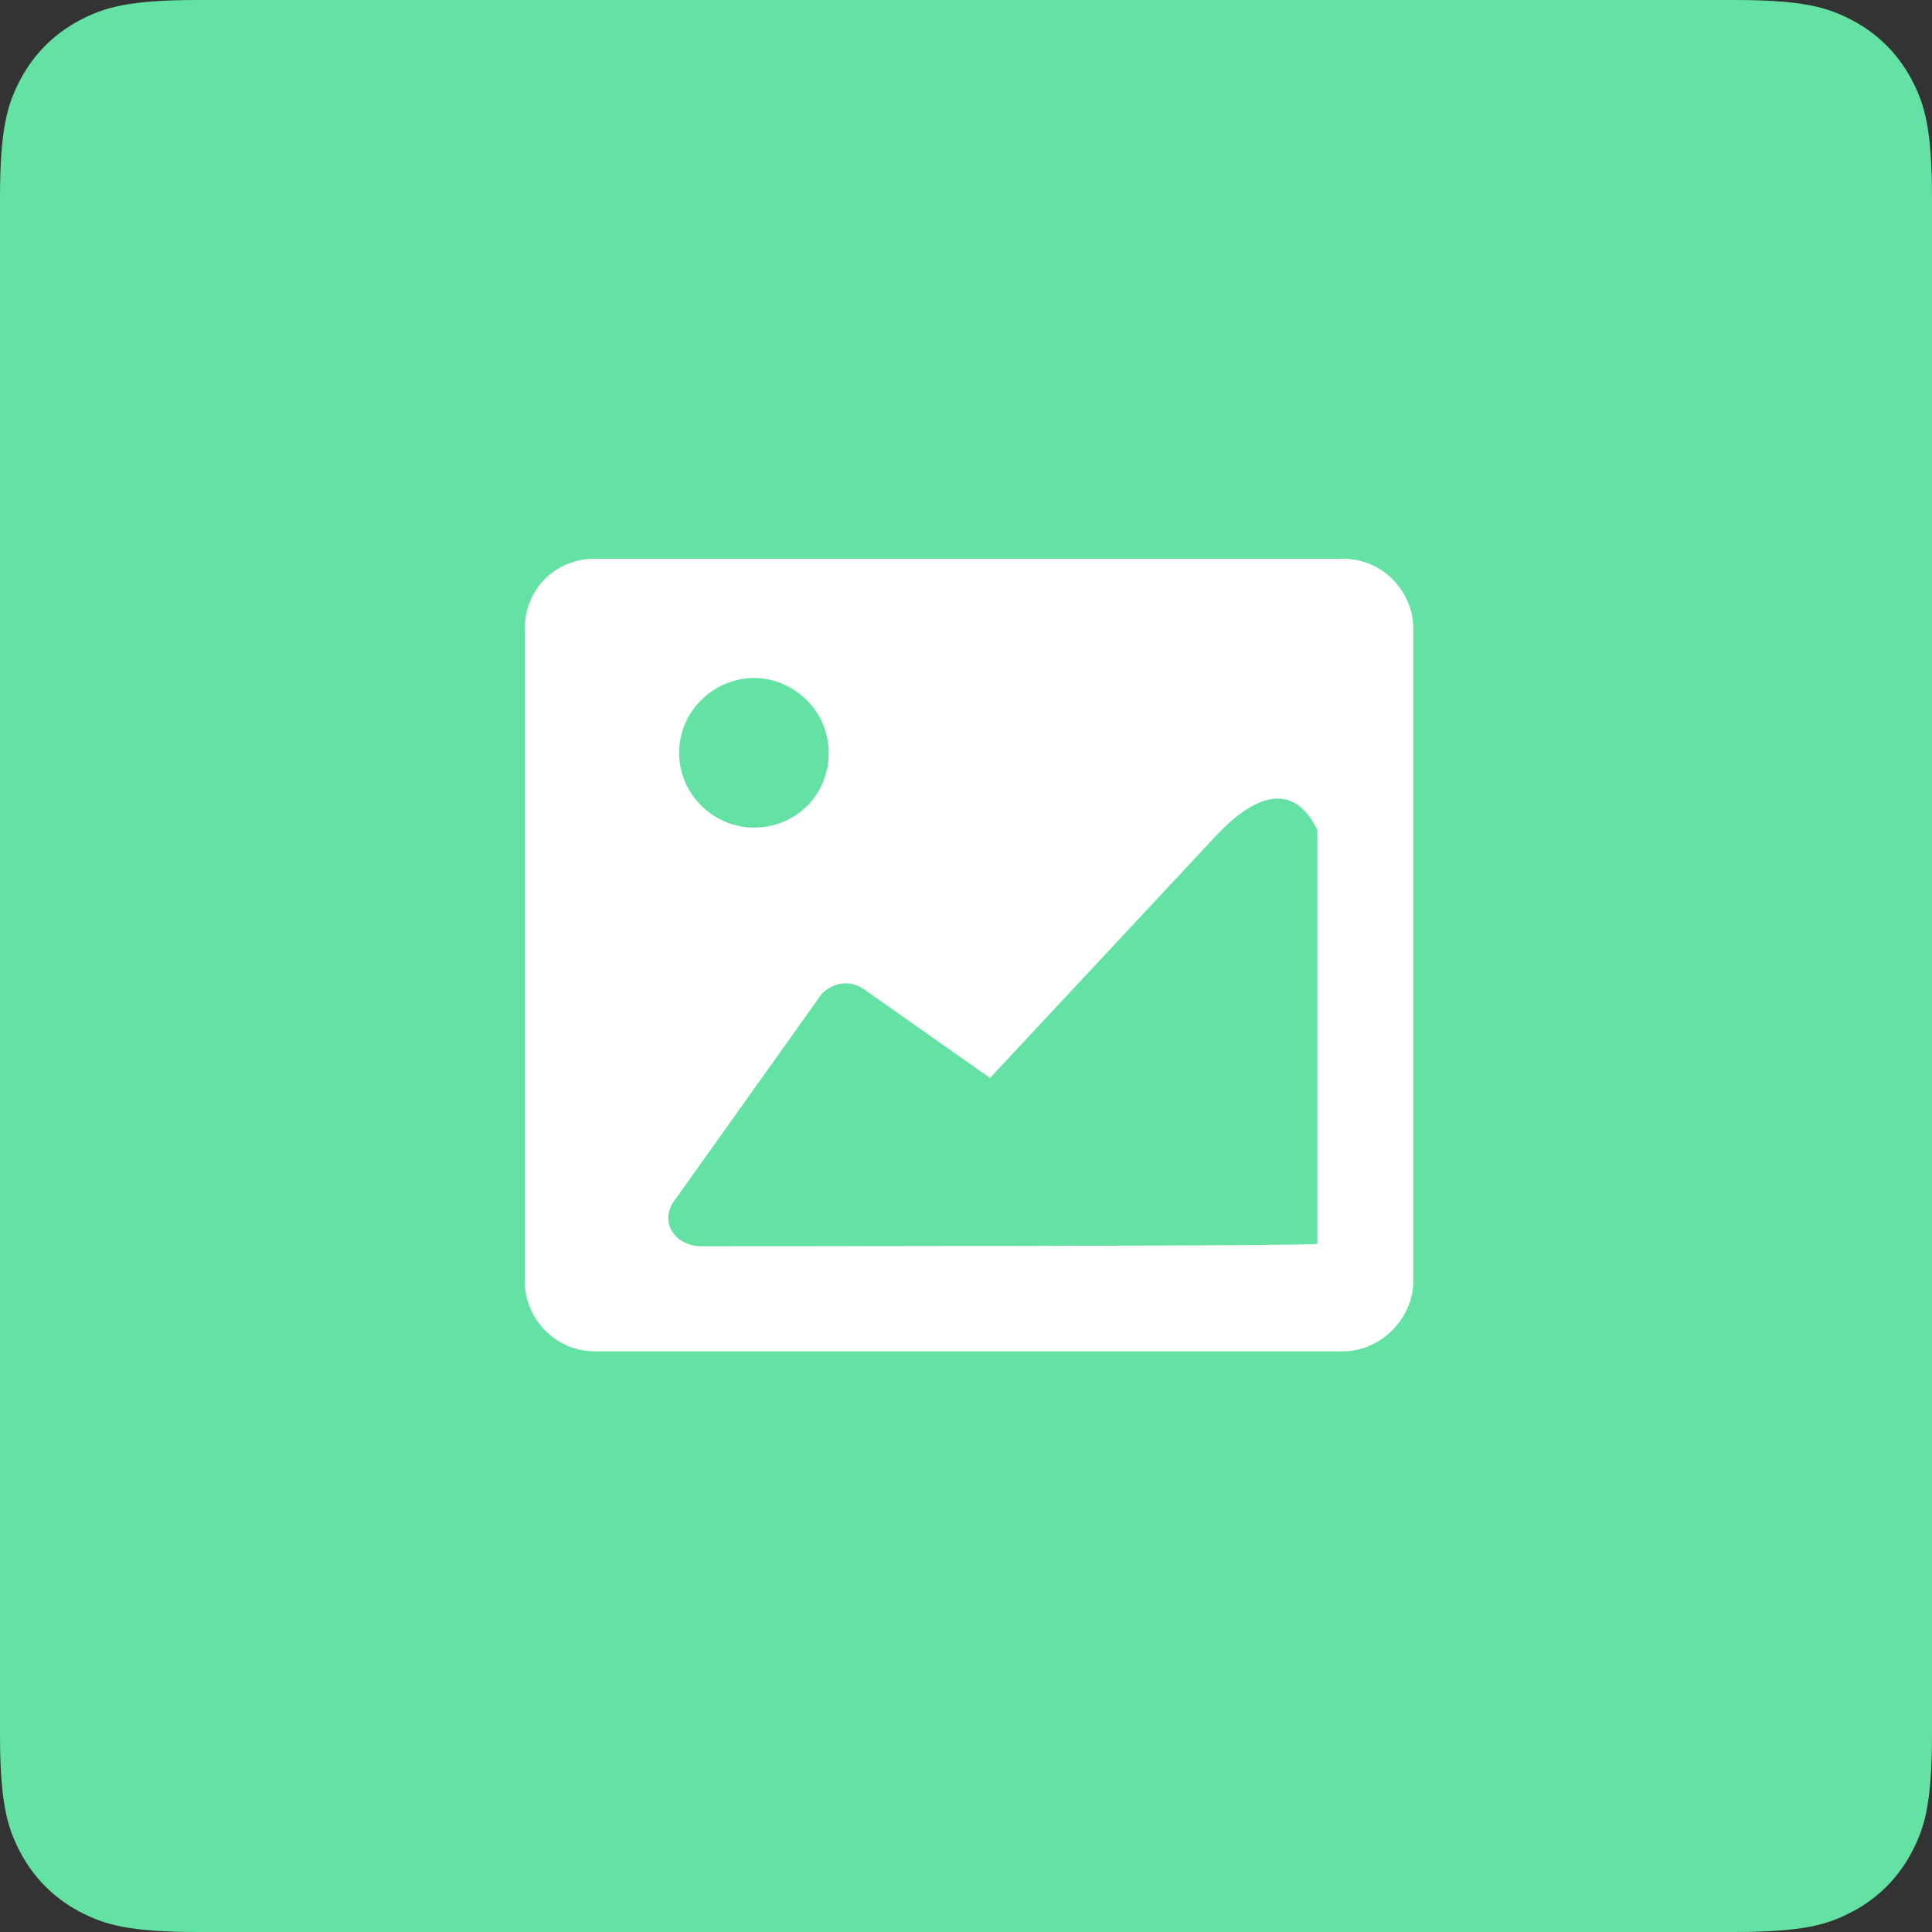
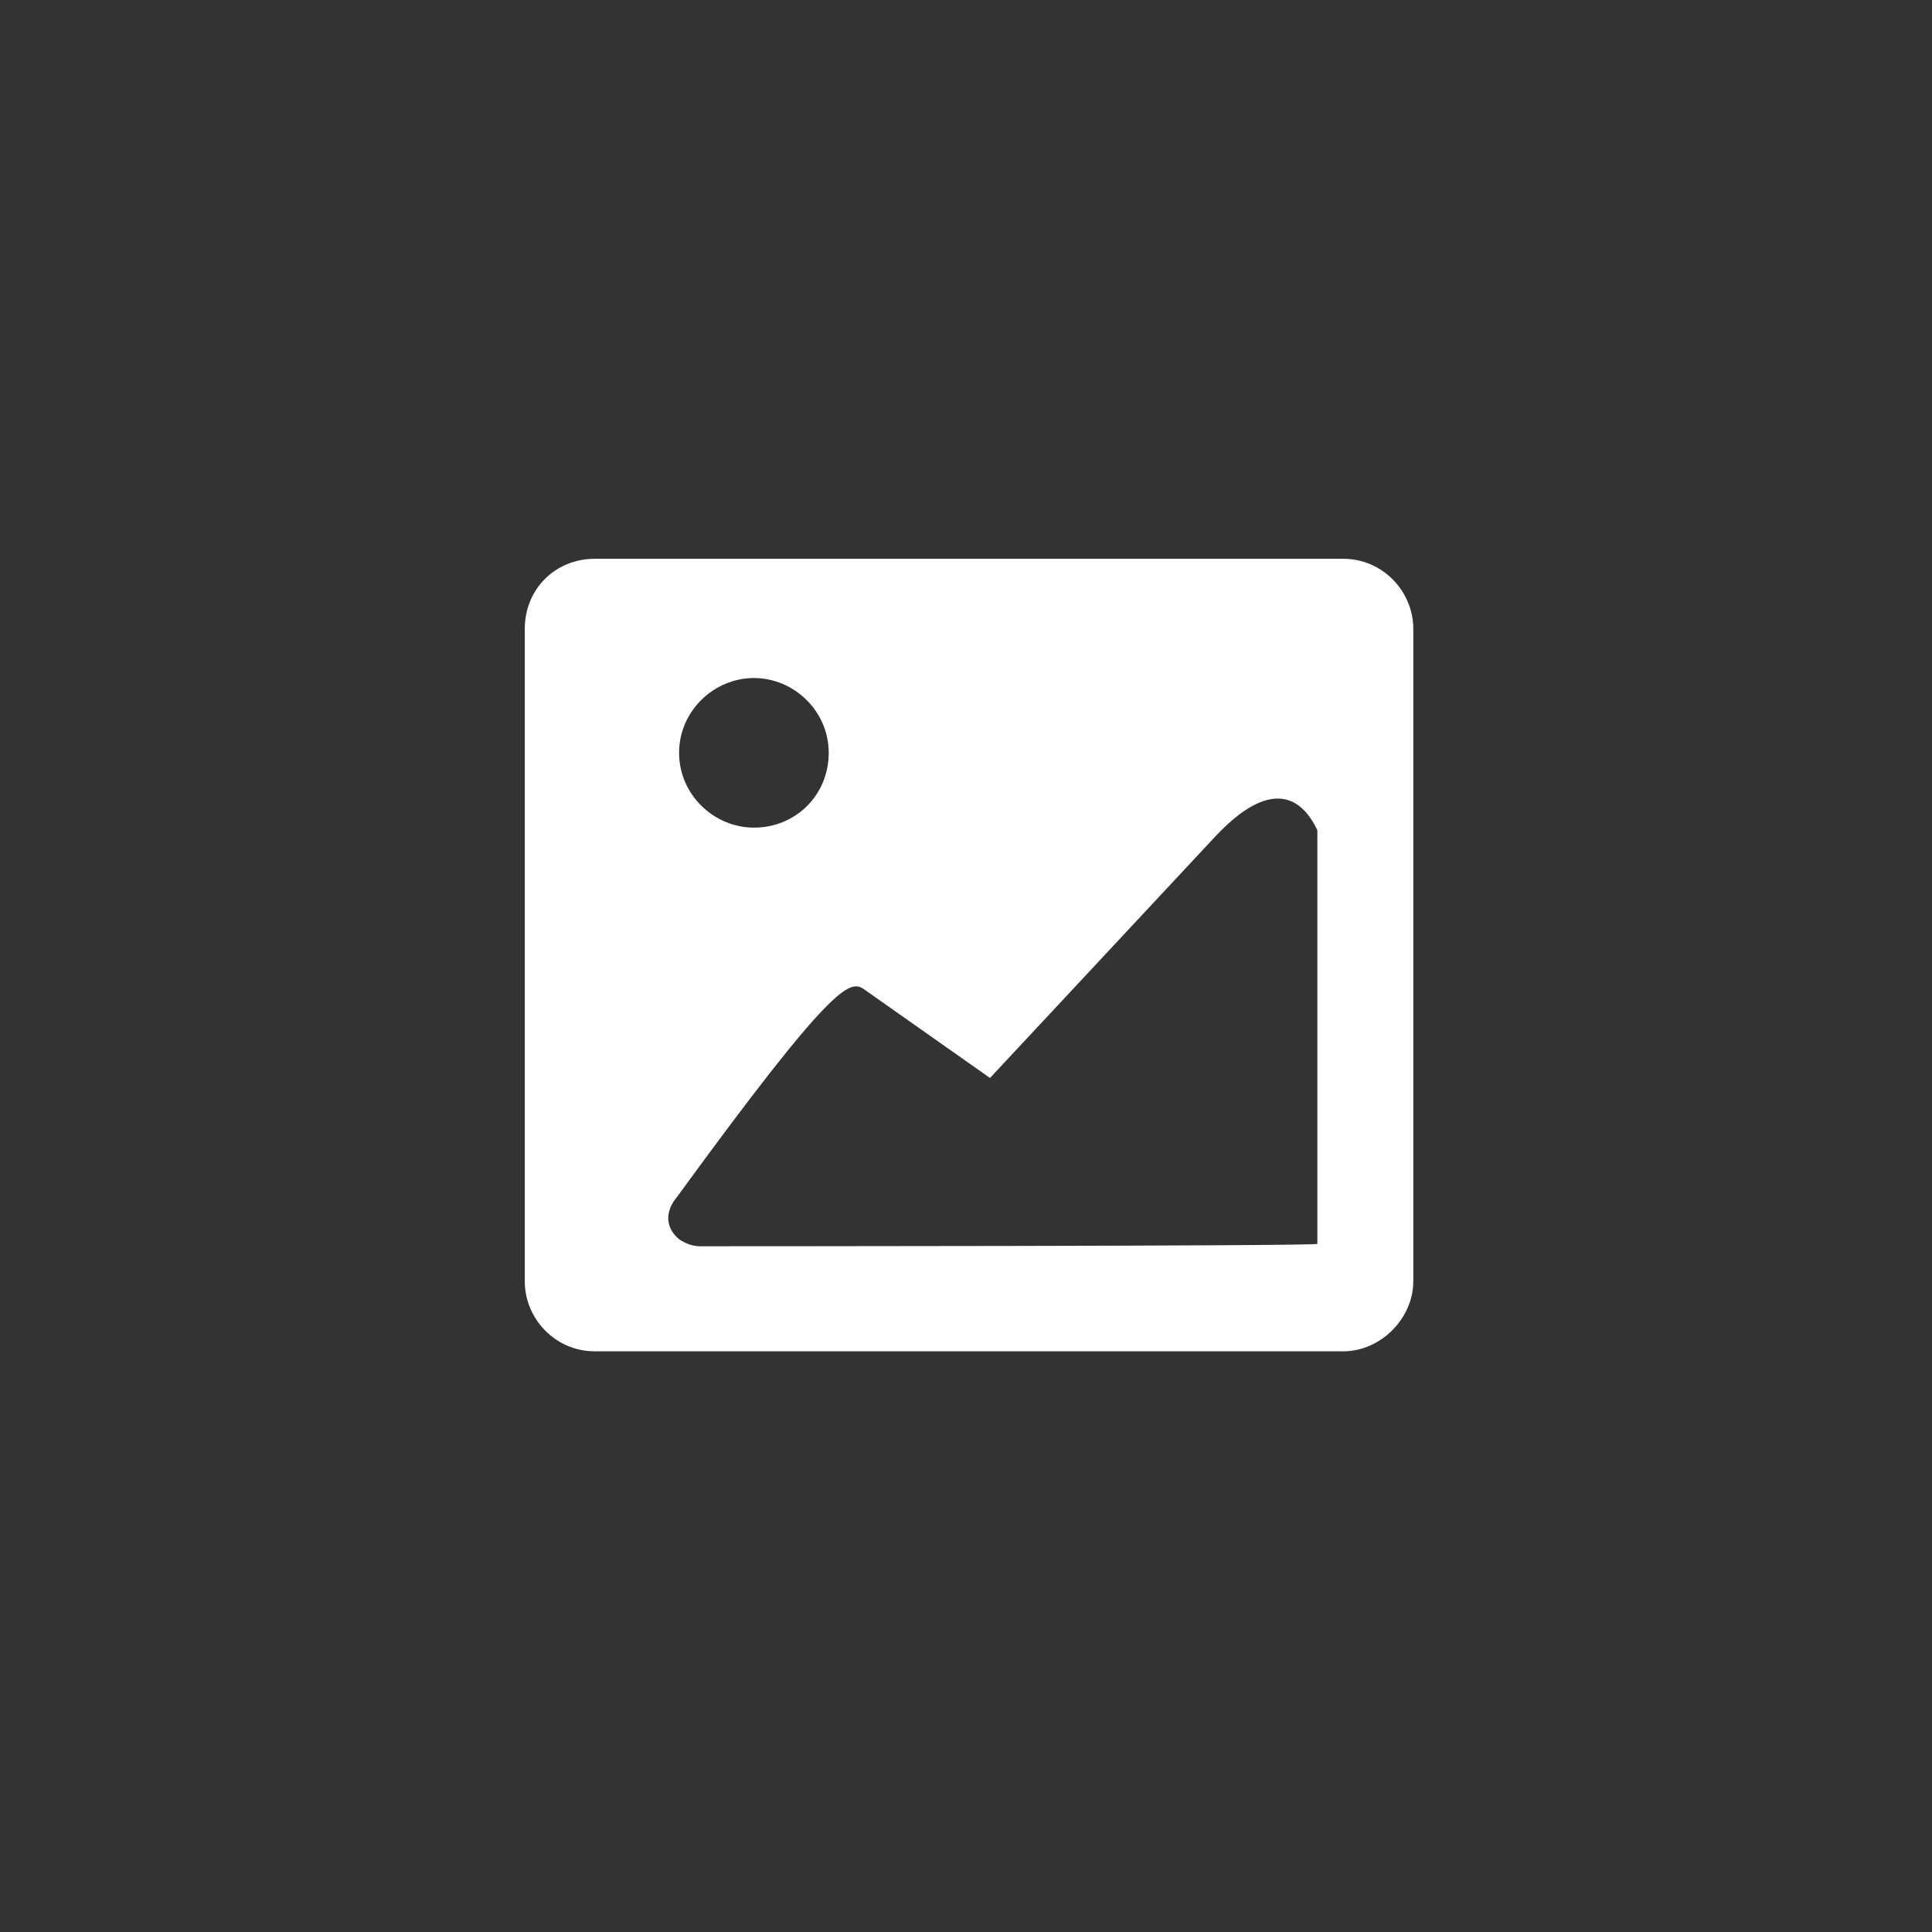
<svg xmlns="http://www.w3.org/2000/svg" width="50px" height="50px" viewBox="0 0 50 50" version="1.1">
  <rect x="0" y="0" width="50" height="50" fill="#333333" stroke="none" />
  <title>96</title>
  <desc>Created with Sketch.</desc>
  <g id="功能介绍icon-" stroke="none" stroke-width="1" fill="none" fill-rule="evenodd">
    <g id="画板" transform="translate(-466, -1130)">
      <g id="96" transform="translate(466, 1130)">
-         <path d="M5.128,-2.07168062e-16 L44.872,2.07168062e-16 C46.655,-1.2037061e-16 47.302,0.186 47.954,0.534 C48.606,0.883 49.117,1.394 49.466,2.046 C49.814,2.698 50,3.345 50,5.128 L50,44.872 C50,46.655 49.814,47.302 49.466,47.954 C49.117,48.606 48.606,49.117 47.954,49.466 C47.302,49.814 46.655,50 44.872,50 L5.128,50 C3.345,50 2.698,49.814 2.046,49.466 C1.394,49.117 0.883,48.606 0.534,47.954 C0.186,47.302 8.02470732e-17,46.655 -1.38112041e-16,44.872 L1.38112041e-16,5.128 C-8.02470732e-17,3.345 0.186,2.698 0.534,2.046 C0.883,1.394 1.394,0.883 2.046,0.534 C2.698,0.186 3.345,1.2037061e-16 5.128,-2.07168062e-16 Z" id="矩形备份-101" fill="#64E2A4" />
        <g id="图片" transform="translate(13, 14)" fill="#FFFFFF" fill-rule="nonzero">
-           <path d="M21.761,0.461 L2.396,0.461 C1.368,0.461 0.581,1.247 0.581,2.276 L0.581,19.157 C0.581,20.127 1.368,20.972 2.396,20.972 L21.761,20.972 C22.73,20.972 23.576,20.124 23.576,19.157 L23.576,2.276 C23.576,1.309 22.789,0.461 21.761,0.461 Z M6.511,3.547 C7.54,3.547 8.447,4.395 8.447,5.483 C8.447,6.571 7.599,7.419 6.511,7.419 C5.483,7.419 4.575,6.571 4.575,5.483 C4.575,4.395 5.483,3.547 6.511,3.547 L6.511,3.547 Z M5.119,18.253 C4.939,18.253 4.755,18.193 4.575,18.072 C4.211,17.77 4.211,17.345 4.516,16.984 L8.267,11.72 C8.569,11.418 8.994,11.356 9.355,11.598 L12.621,13.898 L18.492,7.605 C18.793,7.303 20.247,5.728 21.093,7.484 L21.093,18.191 C21.093,18.253 5.119,18.253 5.119,18.253 L5.119,18.253 Z" id="形状" />
+           <path d="M21.761,0.461 L2.396,0.461 C1.368,0.461 0.581,1.247 0.581,2.276 L0.581,19.157 C0.581,20.127 1.368,20.972 2.396,20.972 L21.761,20.972 C22.73,20.972 23.576,20.124 23.576,19.157 L23.576,2.276 C23.576,1.309 22.789,0.461 21.761,0.461 Z M6.511,3.547 C7.54,3.547 8.447,4.395 8.447,5.483 C8.447,6.571 7.599,7.419 6.511,7.419 C5.483,7.419 4.575,6.571 4.575,5.483 C4.575,4.395 5.483,3.547 6.511,3.547 L6.511,3.547 Z M5.119,18.253 C4.939,18.253 4.755,18.193 4.575,18.072 C4.211,17.77 4.211,17.345 4.516,16.984 C8.569,11.418 8.994,11.356 9.355,11.598 L12.621,13.898 L18.492,7.605 C18.793,7.303 20.247,5.728 21.093,7.484 L21.093,18.191 C21.093,18.253 5.119,18.253 5.119,18.253 L5.119,18.253 Z" id="形状" />
        </g>
      </g>
    </g>
  </g>
</svg>